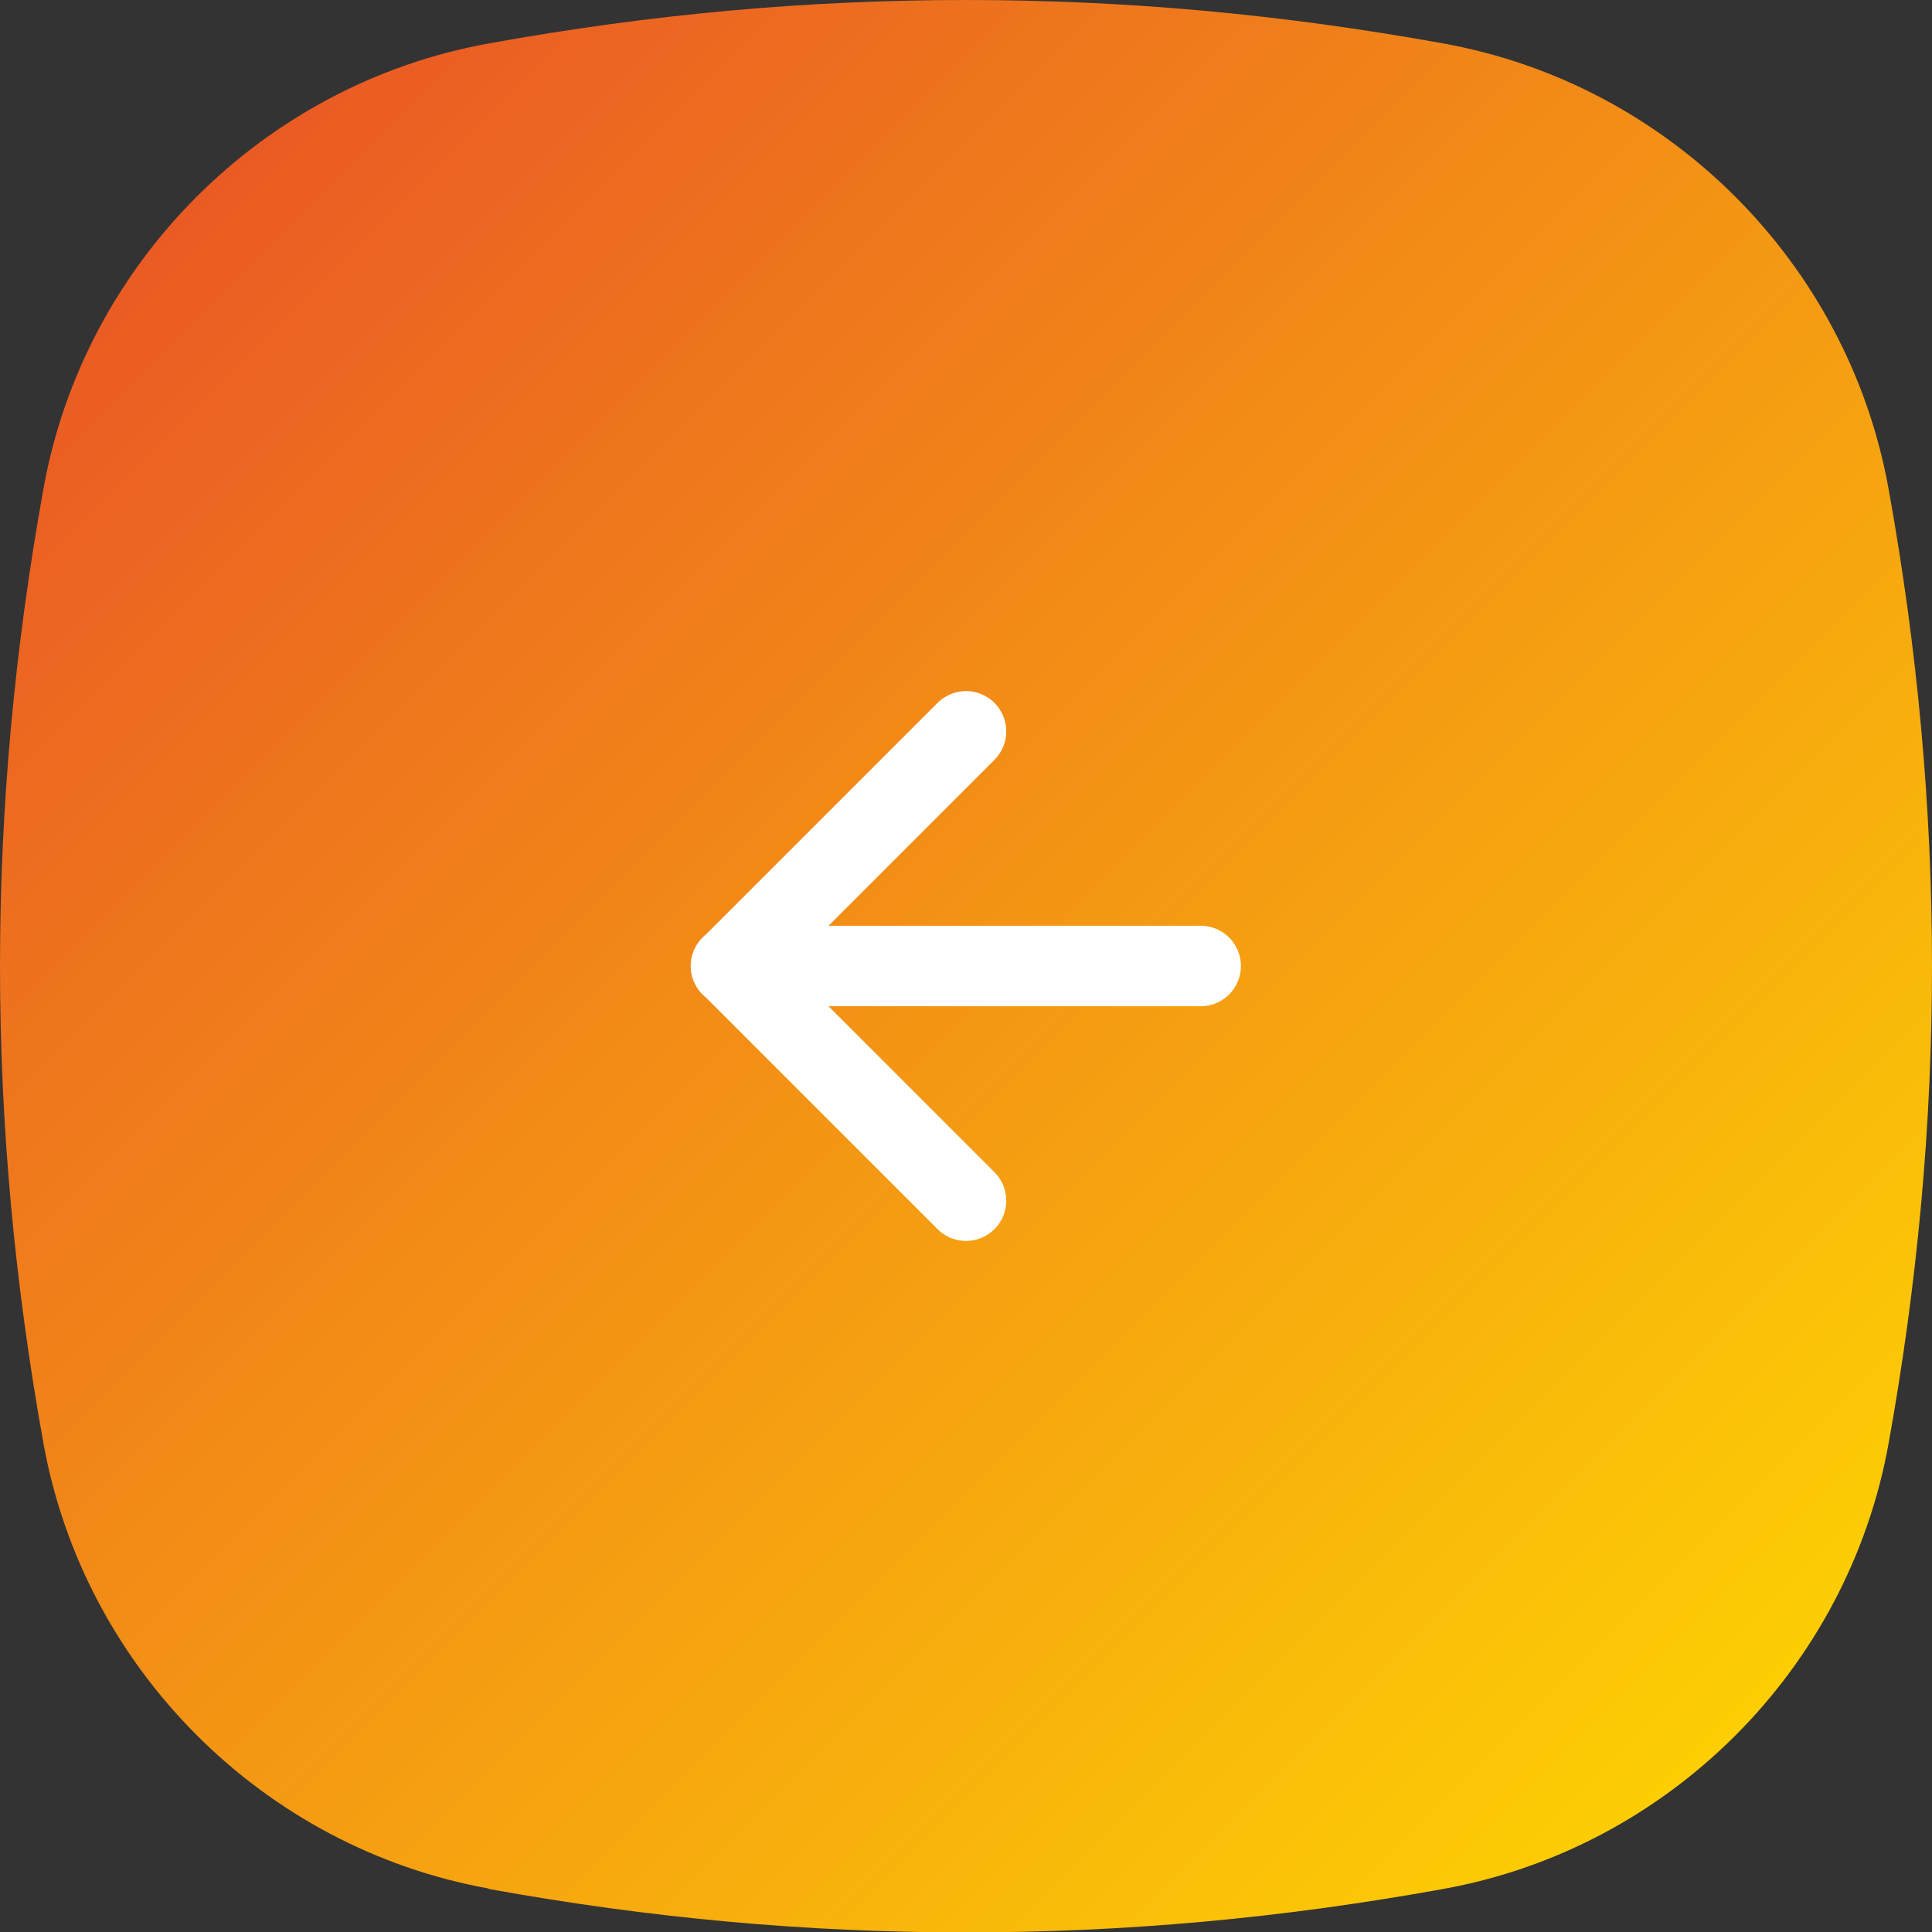
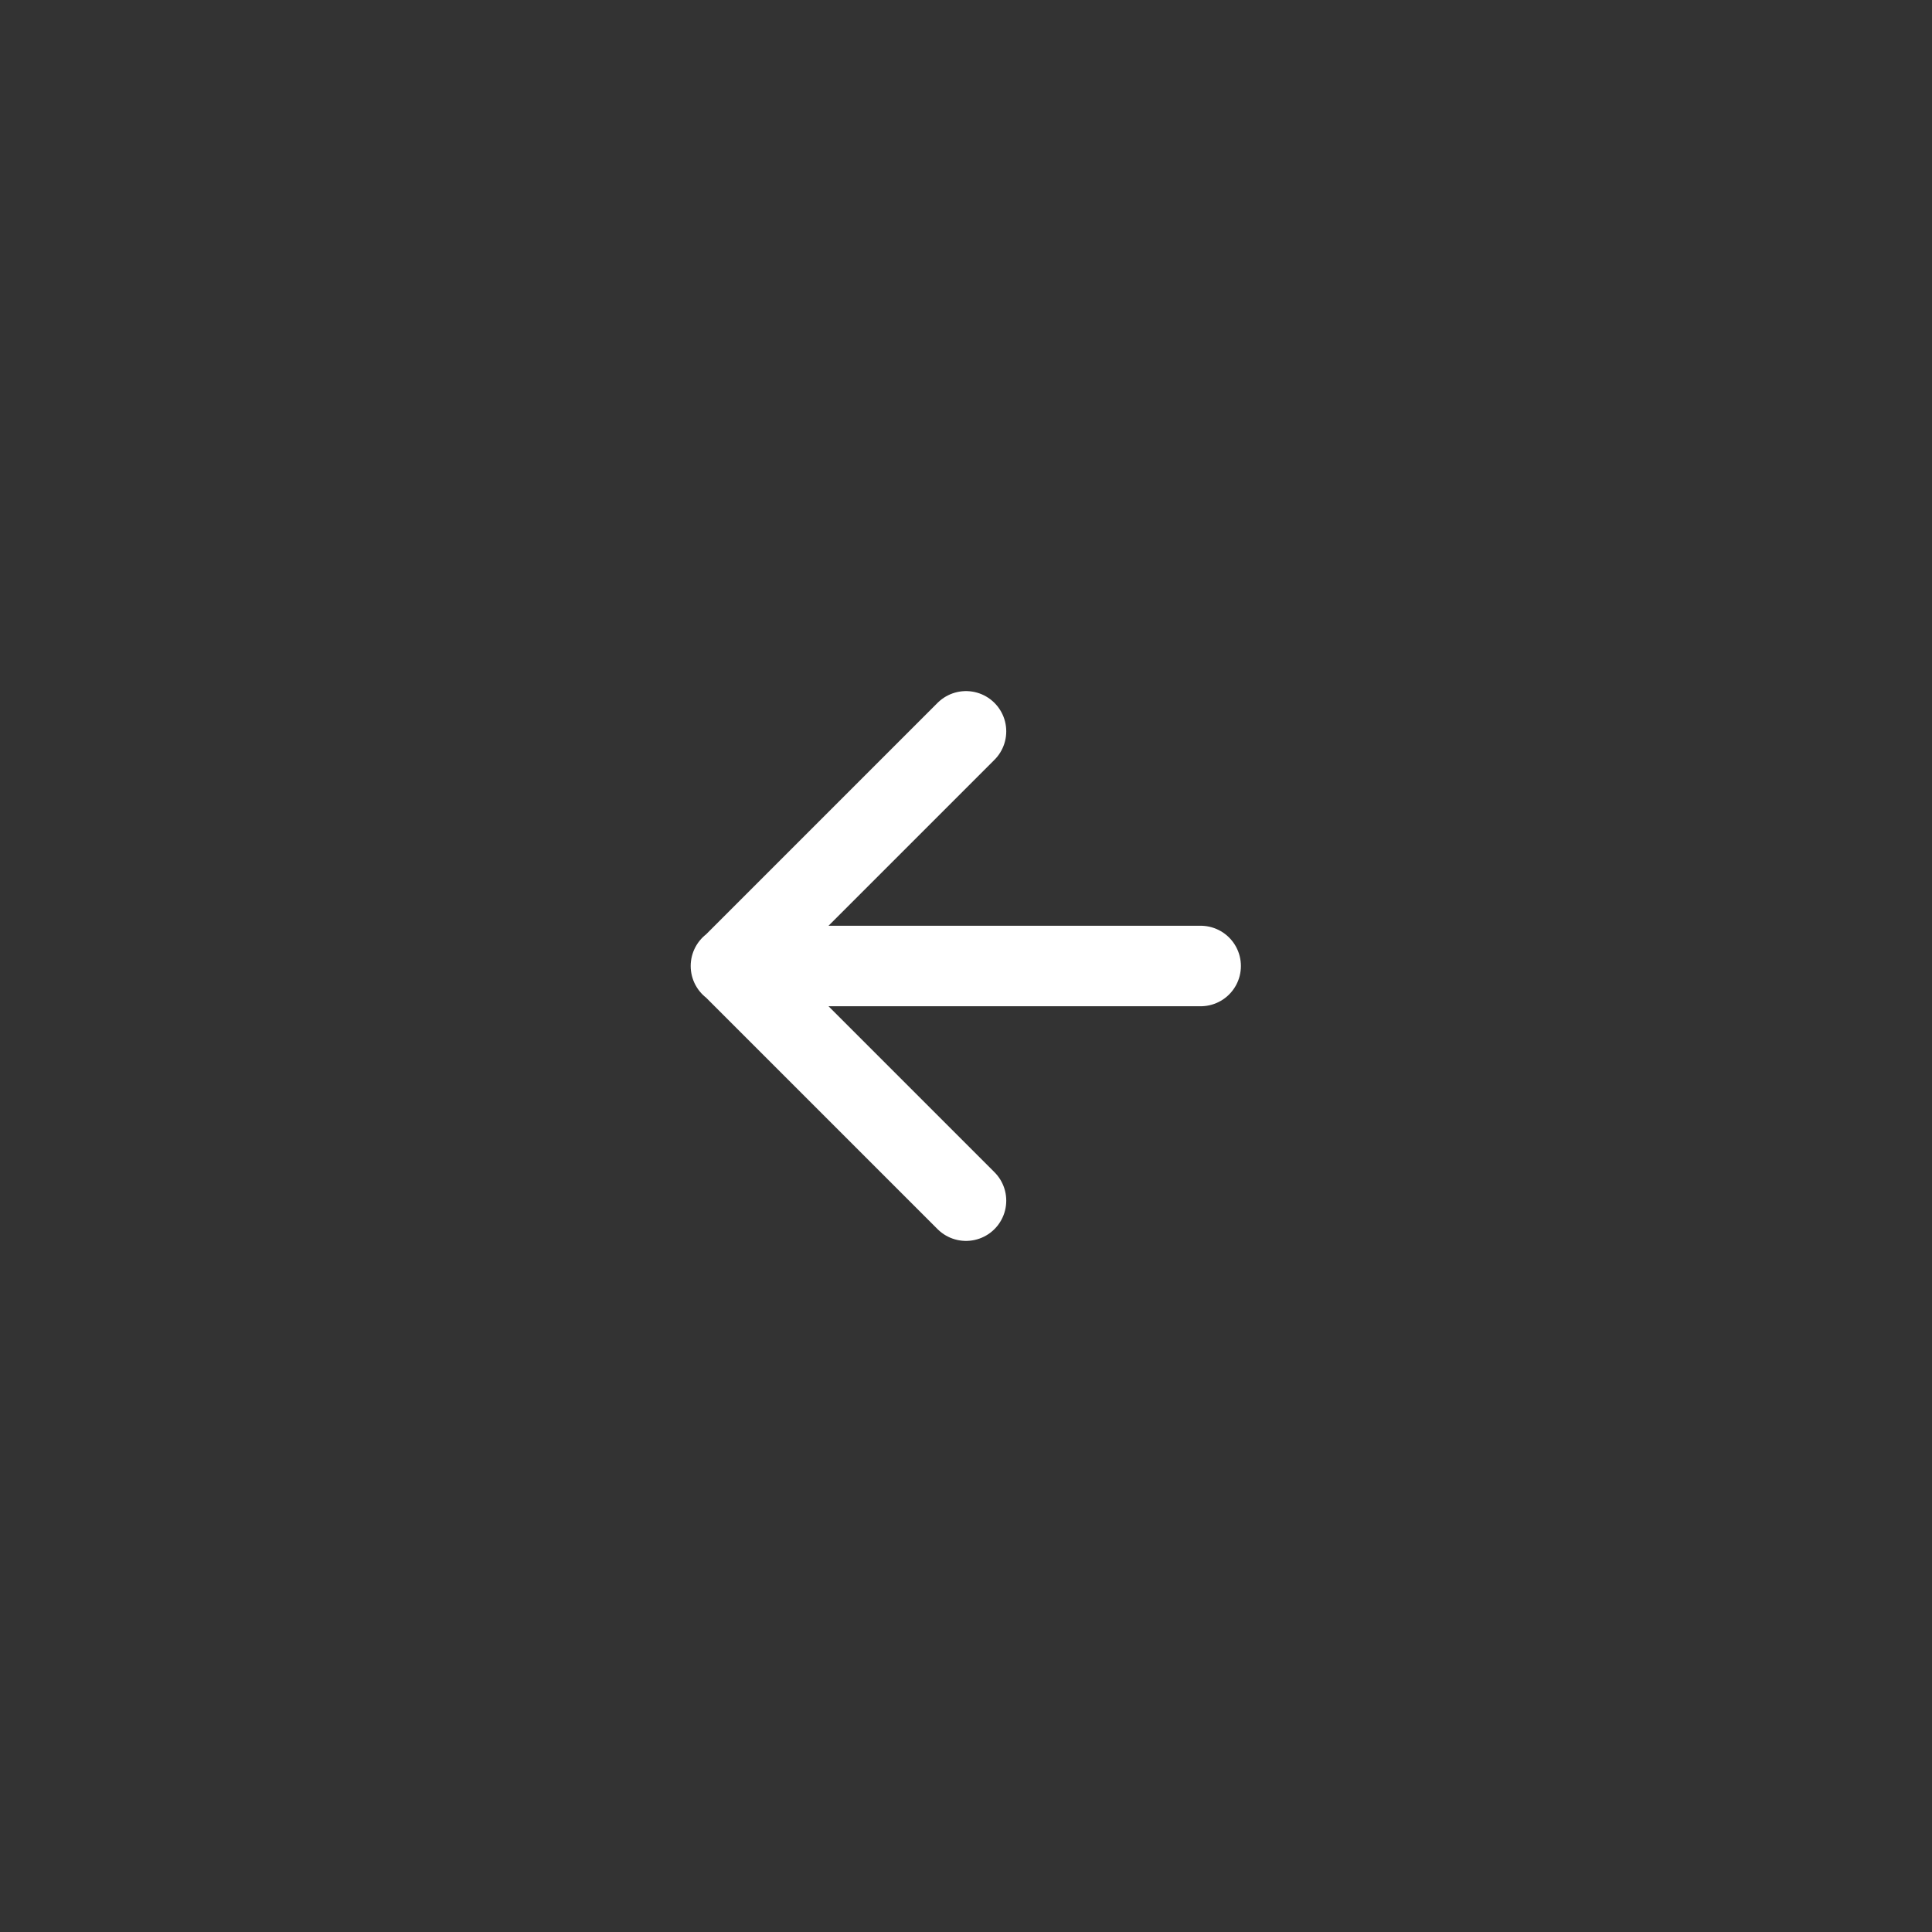
<svg xmlns="http://www.w3.org/2000/svg" id="a" width="48" height="48" viewBox="0 0 48 48">
  <rect x="0" y="0" width="48" height="48" fill="#333333" stroke="none" />
  <defs>
    <linearGradient id="b" x1="0" y1="50" x2="48" y2="2" gradientTransform="translate(0 50) scale(1 -1)" gradientUnits="userSpaceOnUse">
      <stop offset="0" stop-color="#e84c28" />
      <stop offset="1" stop-color="#fd0" />
    </linearGradient>
  </defs>
-   <path d="M12.14,46.92c-5.6-1.01-10.05-5.46-11.06-11.06C-.36,27.88-.36,20.12,1.08,12.14,2.09,6.53,6.54,2.09,12.14,1.08c4.03-.73,7.91-1.08,11.86-1.08s7.83.35,11.86,1.08c5.61,1.01,10.05,5.46,11.06,11.06,1.44,7.98,1.44,15.74,0,23.73-1.01,5.6-5.46,10.05-11.06,11.06-4.03.73-7.91,1.08-11.86,1.08s-7.83-.35-11.86-1.08" fill="url(#b)" />
  <path d="M29.83,24h-11.67M18.17,24l5.83,5.83M18.17,24l5.83-5.83" fill="none" stroke="#fff" stroke-linecap="round" stroke-linejoin="round" stroke-width="2" />
</svg>